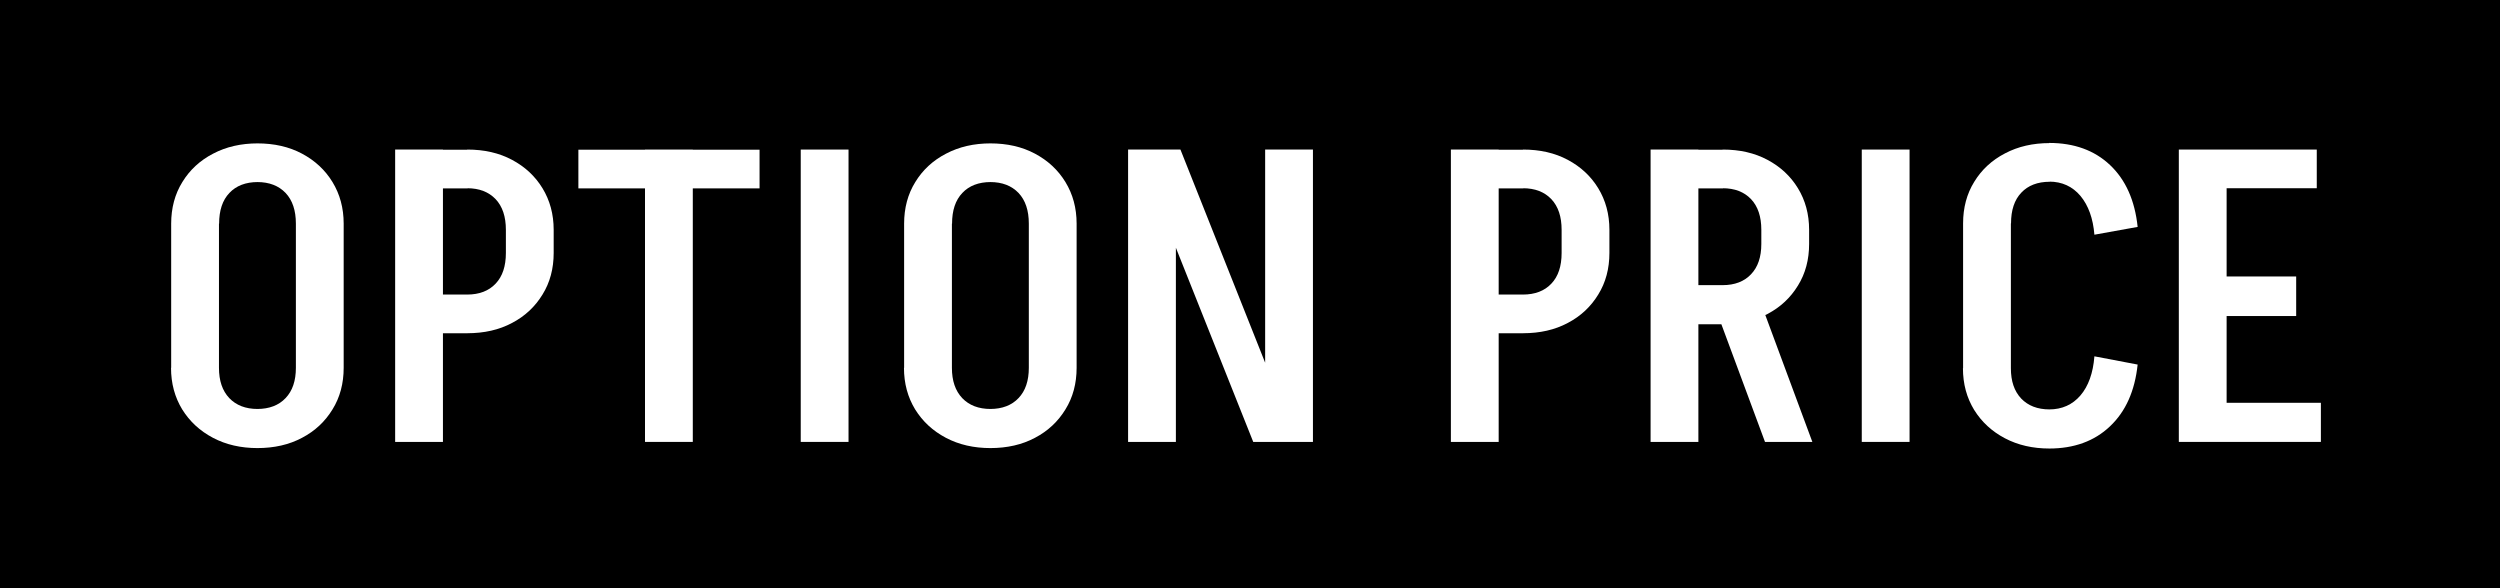
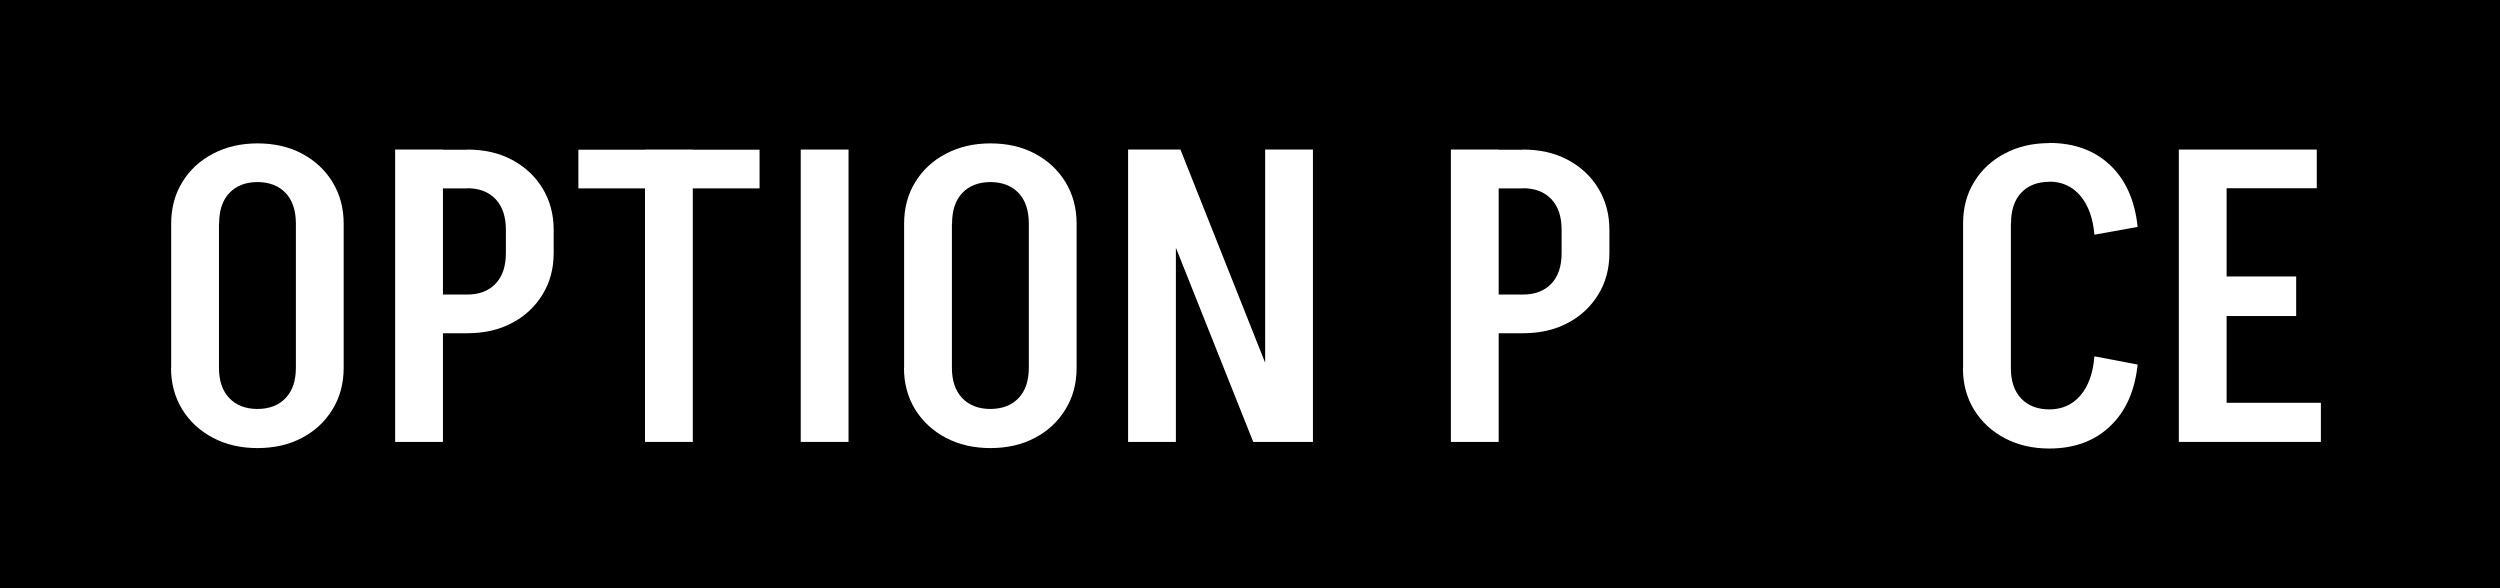
<svg xmlns="http://www.w3.org/2000/svg" id="_レイヤー_2" viewBox="0 0 170 40">
  <defs>
    <style>.cls-1{fill:#fff;}</style>
  </defs>
  <g id="design">
    <rect width="170" height="40" />
    <path class="cls-1" d="M11.64,15.21c0-1.06.25-2.01.76-2.83.5-.82,1.2-1.47,2.09-1.93.89-.47,1.9-.7,3.04-.7v2.63c-.82,0-1.47.25-1.93.74-.47.49-.7,1.19-.7,2.09h-3.25ZM11.64,25.04v-9.88h3.25v9.88h-3.25ZM11.64,25.01h3.25c0,.88.23,1.56.7,2.06.47.49,1.11.74,1.93.74v2.66c-1.14,0-2.15-.23-3.04-.7-.89-.47-1.58-1.11-2.09-1.93-.5-.82-.76-1.76-.76-2.83ZM23.37,15.21h-3.25c0-.9-.23-1.59-.7-2.09-.47-.49-1.11-.74-1.93-.74v-2.63c1.16,0,2.17.23,3.05.7.88.47,1.57,1.11,2.07,1.93.5.82.76,1.76.76,2.83ZM23.37,25.01c0,1.06-.25,2.01-.76,2.83-.5.82-1.19,1.47-2.07,1.93-.88.47-1.89.7-3.05.7v-2.66c.82,0,1.47-.25,1.93-.74.47-.49.7-1.18.7-2.06h3.25ZM20.12,25.04v-9.88h3.25v9.88h-3.25Z" />
    <path class="cls-1" d="M26.87,30.05V10.17h3.25v19.88h-3.25ZM29.42,12.81v-2.63h2.38v2.63h-2.38ZM29.42,22.66v-2.63h2.38v2.63h-2.38ZM37.65,15.63h-3.25c0-.9-.23-1.59-.7-2.09-.47-.49-1.11-.74-1.93-.74v-2.63c1.16,0,2.17.23,3.05.7.88.47,1.57,1.11,2.07,1.93.5.82.76,1.76.76,2.83ZM37.65,17.2c0,1.06-.25,2.01-.76,2.83-.5.82-1.19,1.47-2.07,1.93-.88.47-1.89.7-3.05.7v-2.63c.82,0,1.47-.25,1.93-.74.47-.49.7-1.19.7-2.09h3.25ZM34.4,17.23v-1.62h3.25v1.62h-3.25Z" />
    <path class="cls-1" d="M39.33,12.81v-2.63h12.32v2.63h-12.32ZM43.86,30.05V10.17h3.25v19.88h-3.25Z" />
    <path class="cls-1" d="M54.45,30.05V10.17h3.25v19.88h-3.25Z" />
    <path class="cls-1" d="M61.48,15.21c0-1.06.25-2.01.76-2.83.5-.82,1.2-1.47,2.09-1.93.89-.47,1.9-.7,3.04-.7v2.63c-.82,0-1.47.25-1.93.74-.47.49-.7,1.19-.7,2.09h-3.25ZM61.48,25.04v-9.88h3.25v9.88h-3.25ZM61.48,25.01h3.25c0,.88.23,1.56.7,2.06.47.49,1.11.74,1.93.74v2.66c-1.14,0-2.15-.23-3.04-.7-.89-.47-1.58-1.11-2.09-1.93-.5-.82-.76-1.76-.76-2.83ZM73.21,15.21h-3.25c0-.9-.23-1.59-.7-2.09-.47-.49-1.11-.74-1.93-.74v-2.63c1.16,0,2.17.23,3.05.7.88.47,1.57,1.11,2.07,1.93.5.82.76,1.76.76,2.83ZM73.21,25.01c0,1.06-.25,2.01-.76,2.83-.5.82-1.19,1.47-2.07,1.93-.88.47-1.89.7-3.05.7v-2.66c.82,0,1.47-.25,1.93-.74.47-.49.7-1.18.7-2.06h3.25ZM69.96,25.04v-9.88h3.25v9.88h-3.25Z" />
    <path class="cls-1" d="M76.71,30.05V10.17h3.25v19.88h-3.25ZM85.22,30.05l-7.92-19.88h2.97l7.9,19.88h-2.94ZM86.03,30.05V10.17h3.25v19.88h-3.25Z" />
    <path class="cls-1" d="M98.66,30.05V10.17h3.25v19.88h-3.25ZM101.21,12.81v-2.63h2.38v2.63h-2.38ZM101.21,22.66v-2.63h2.38v2.63h-2.38ZM109.44,15.63h-3.25c0-.9-.23-1.59-.7-2.09-.47-.49-1.11-.74-1.93-.74v-2.63c1.16,0,2.17.23,3.05.7.88.47,1.57,1.11,2.07,1.93.5.82.76,1.76.76,2.83ZM109.44,17.2c0,1.06-.25,2.01-.76,2.83-.5.82-1.19,1.47-2.07,1.93-.88.47-1.89.7-3.05.7v-2.63c.82,0,1.47-.25,1.93-.74.47-.49.7-1.19.7-2.09h3.25ZM106.19,17.23v-1.62h3.25v1.62h-3.25Z" />
-     <path class="cls-1" d="M112.24,30.05V10.17h3.25v19.88h-3.25ZM114.79,12.81v-2.63h2.38v2.63h-2.38ZM114.79,22.05v-2.66h2.38v2.66h-2.38ZM120.02,30.05l-3.53-9.52h3.22l3.53,9.52h-3.22ZM123.02,15.63h-3.25c0-.9-.23-1.59-.7-2.09-.47-.49-1.11-.74-1.93-.74v-2.63c1.16,0,2.17.23,3.05.7.88.47,1.57,1.11,2.07,1.93.5.82.76,1.76.76,2.83ZM123.02,16.59c0,1.06-.25,2.01-.76,2.83-.5.82-1.19,1.47-2.07,1.93-.88.47-1.89.7-3.05.7v-2.66c.82,0,1.47-.25,1.93-.74.47-.49.7-1.18.7-2.06h3.25ZM119.77,16.61v-1.01h3.25v1.01h-3.25Z" />
-     <path class="cls-1" d="M126.6,30.05V10.17h3.25v19.88h-3.25Z" />
    <path class="cls-1" d="M133.49,15.19c0-1.06.25-2.01.76-2.83.5-.82,1.2-1.47,2.09-1.93.89-.47,1.9-.7,3.04-.7v2.63c-.82,0-1.47.25-1.93.74-.47.49-.7,1.19-.7,2.09h-3.25ZM133.49,25.04v-9.88h3.25v9.88h-3.25ZM133.49,25.04h3.25c0,.88.23,1.56.7,2.06.47.49,1.11.74,1.93.74v2.66c-1.14,0-2.15-.23-3.04-.7-.89-.47-1.58-1.11-2.09-1.93-.5-.82-.76-1.76-.76-2.83ZM142.42,15.97c-.09-1.12-.41-2-.95-2.65-.54-.64-1.25-.97-2.13-.97v-2.63c1.7,0,3.08.5,4.14,1.5,1.06,1,1.69,2.4,1.88,4.21l-2.94.53ZM142.42,24.23l2.94.56c-.19,1.79-.81,3.19-1.88,4.2-1.06,1.01-2.45,1.51-4.14,1.51v-2.66c.88,0,1.59-.32,2.13-.95.54-.63.86-1.52.95-2.66Z" />
    <path class="cls-1" d="M148.16,10.17h3.25v19.88h-3.25V10.17ZM150.29,30.05v-2.66h7.53v2.66h-7.53ZM150.57,10.17h6.97v2.63h-6.97v-2.63ZM150.57,21.49v-2.69h5.57v2.69h-5.57Z" />
  </g>
</svg>